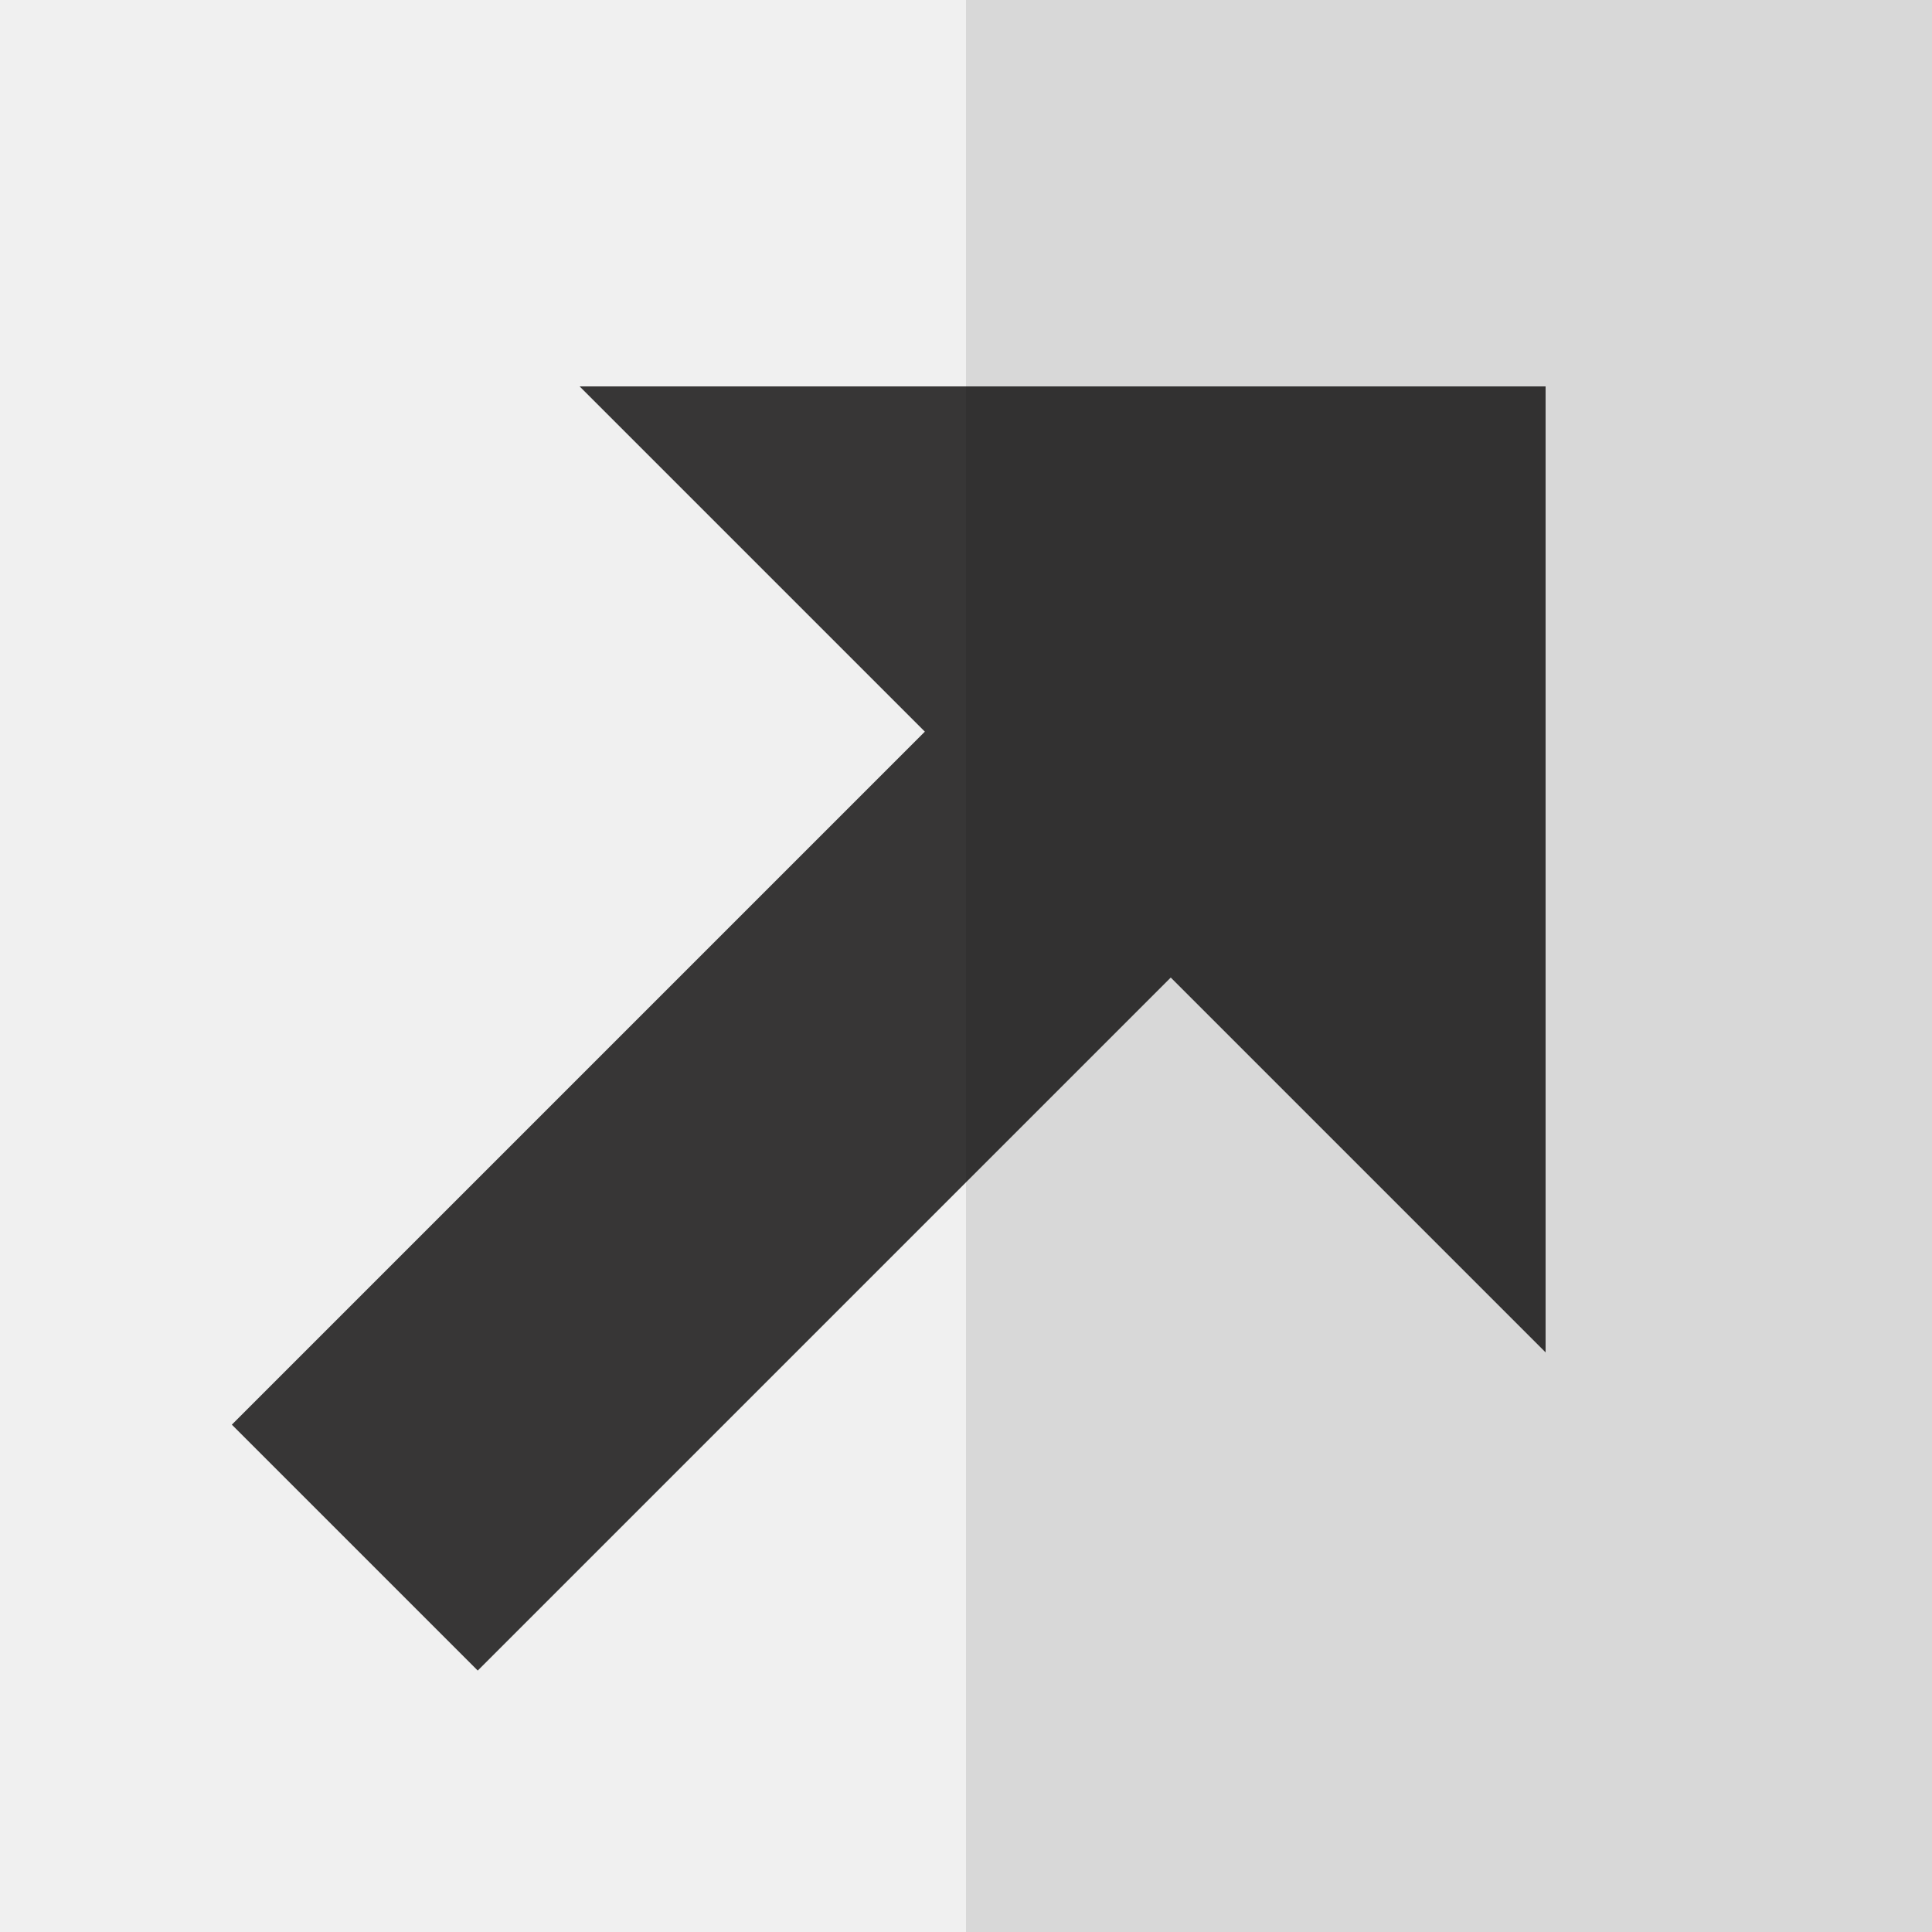
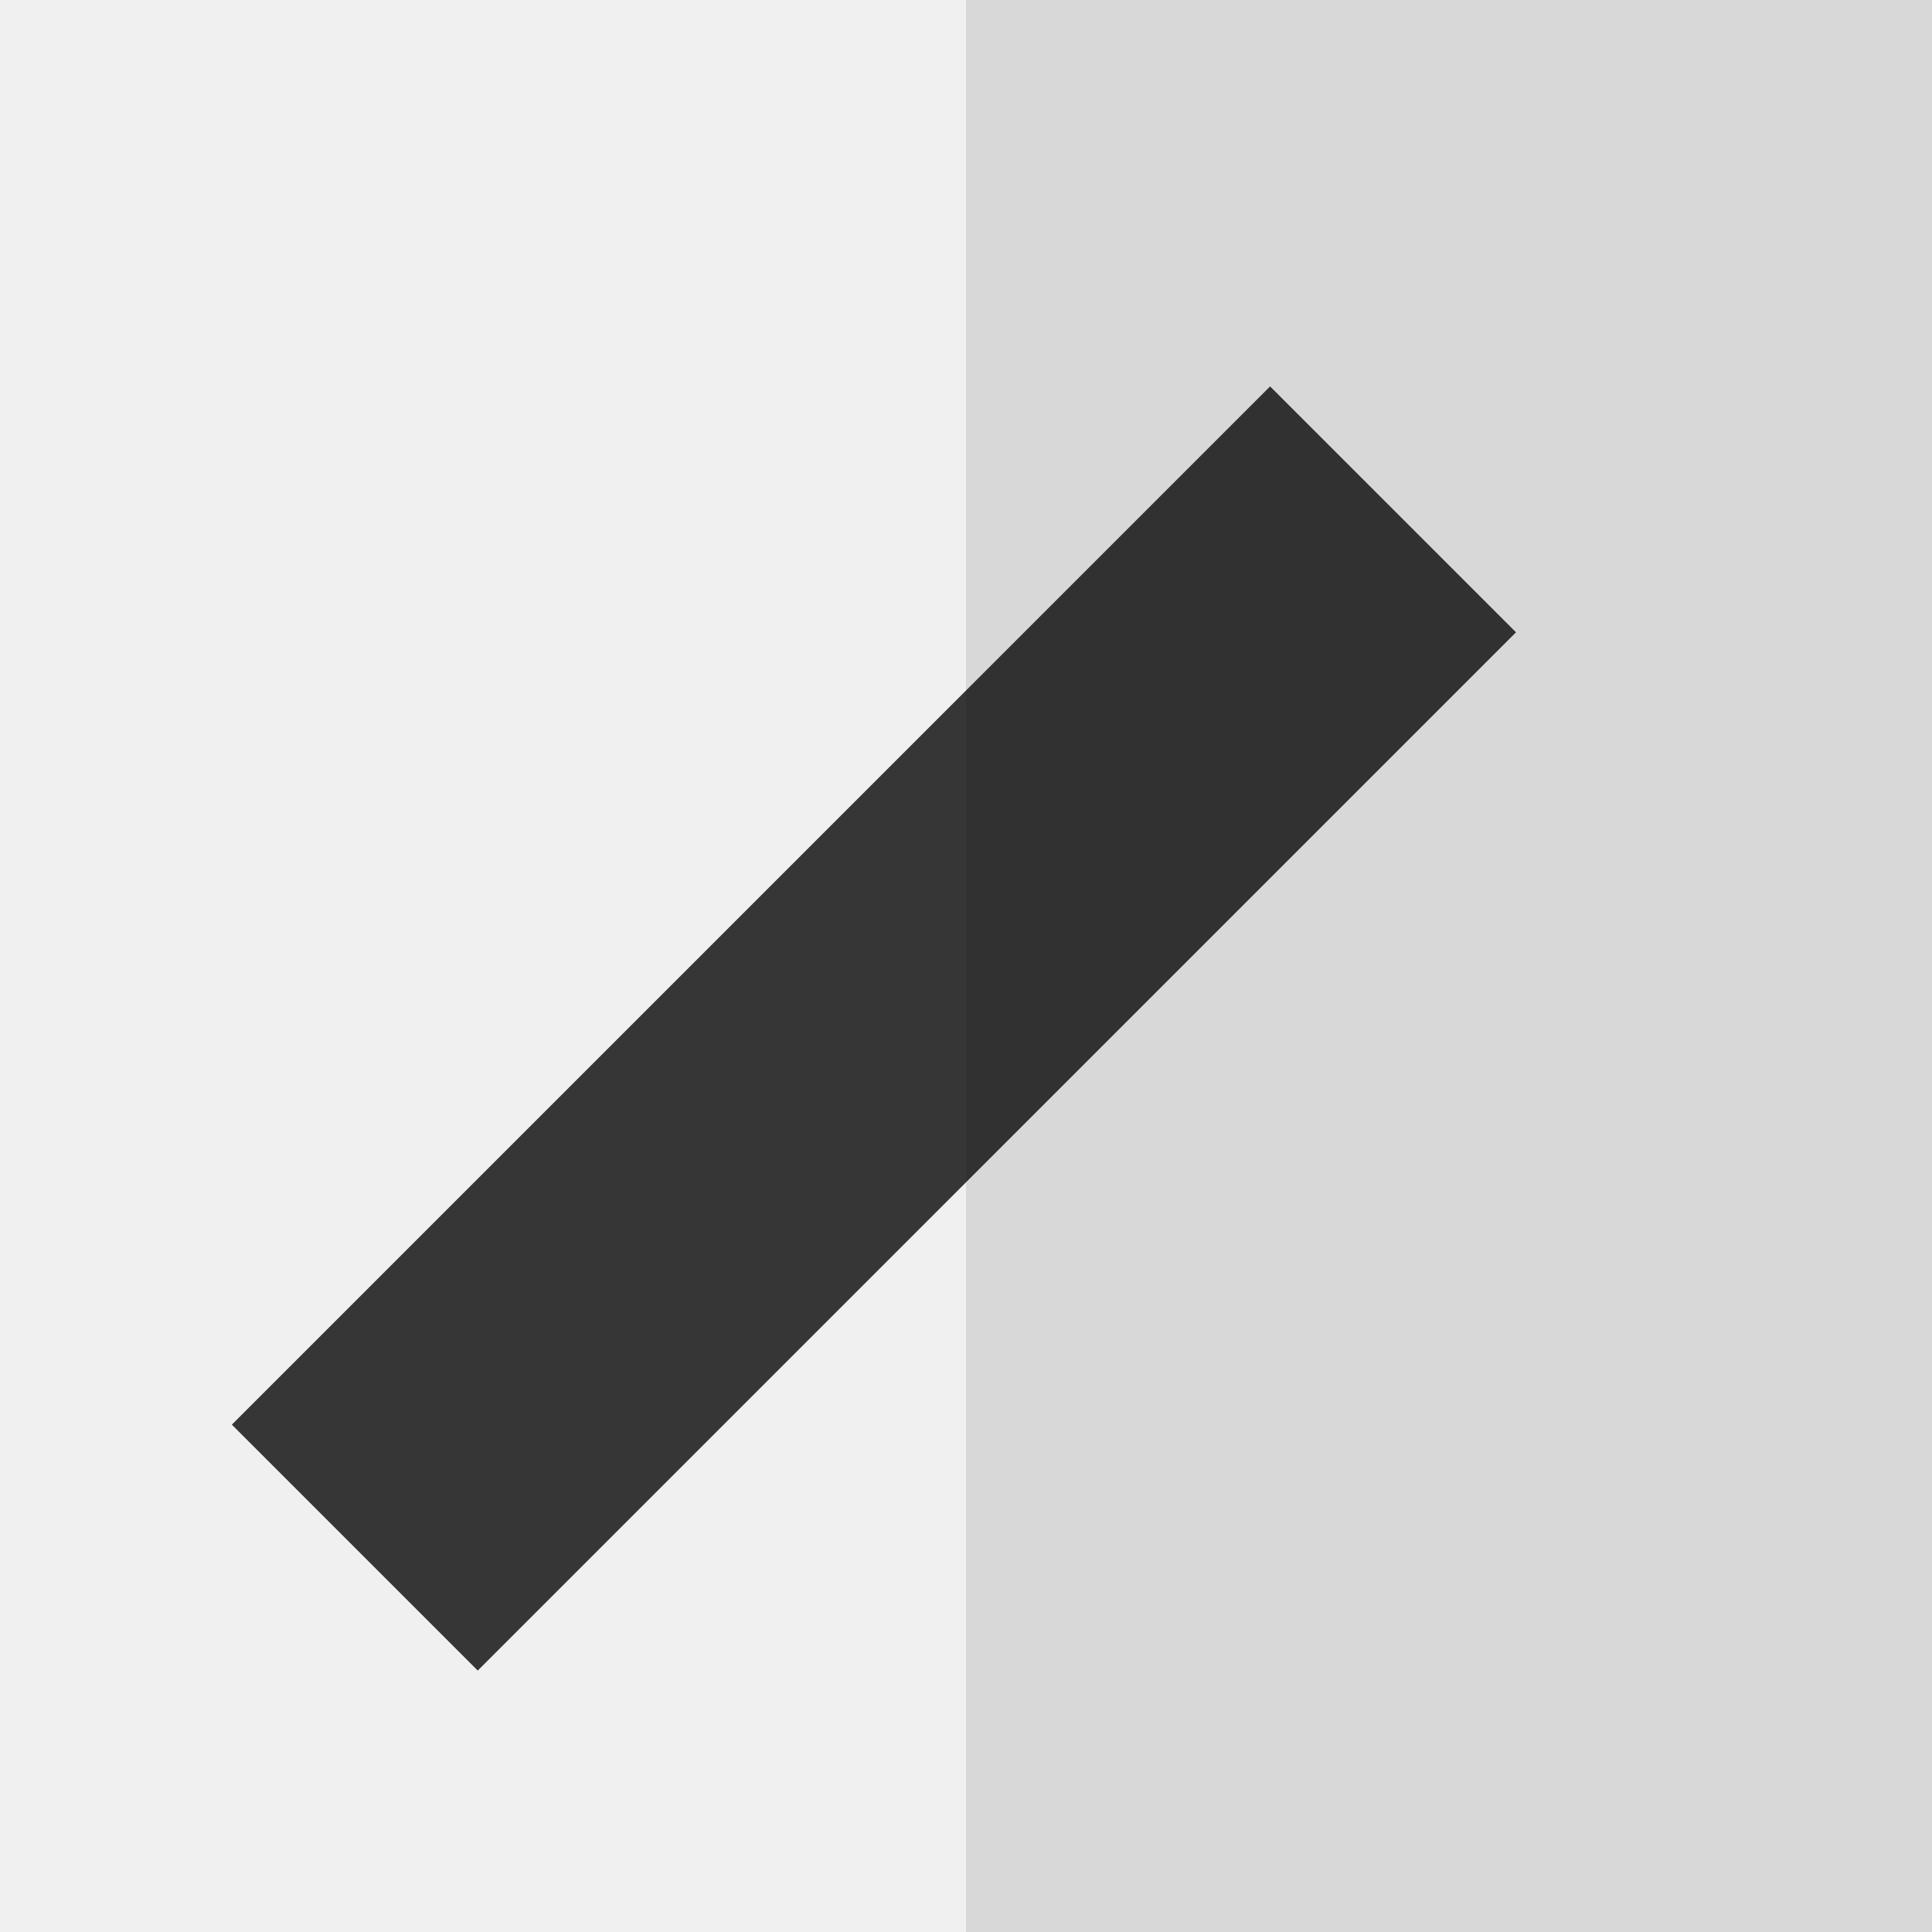
<svg xmlns="http://www.w3.org/2000/svg" width="50px" height="50px" viewBox="0 0 50 50" version="1.1">
  <title>Group 4</title>
  <desc>Created with Sketch.</desc>
  <g id="Page-1" stroke="none" stroke-width="1" fill="none" fill-rule="evenodd">
    <g id="OrganisationPage" transform="translate(-779, -621)">
      <g id="Group-4" transform="translate(779, 621)">
        <rect id="Rectangle" fill="#F0F0F0" x="0" y="0" width="50" height="50" />
-         <polygon id="Rectangle-Copy-3" fill="#373636" points="15 10 40 10 40 35" />
        <rect id="Rectangle" fill="#373636" transform="translate(22.617, 26.617) rotate(-45) translate(-22.617, -26.617) " x="3.617" y="22.117" width="38" height="9" />
        <rect id="Rectangle" fill-opacity="0.1" fill="#000000" x="25" y="0" width="25" height="50" />
      </g>
    </g>
  </g>
</svg>